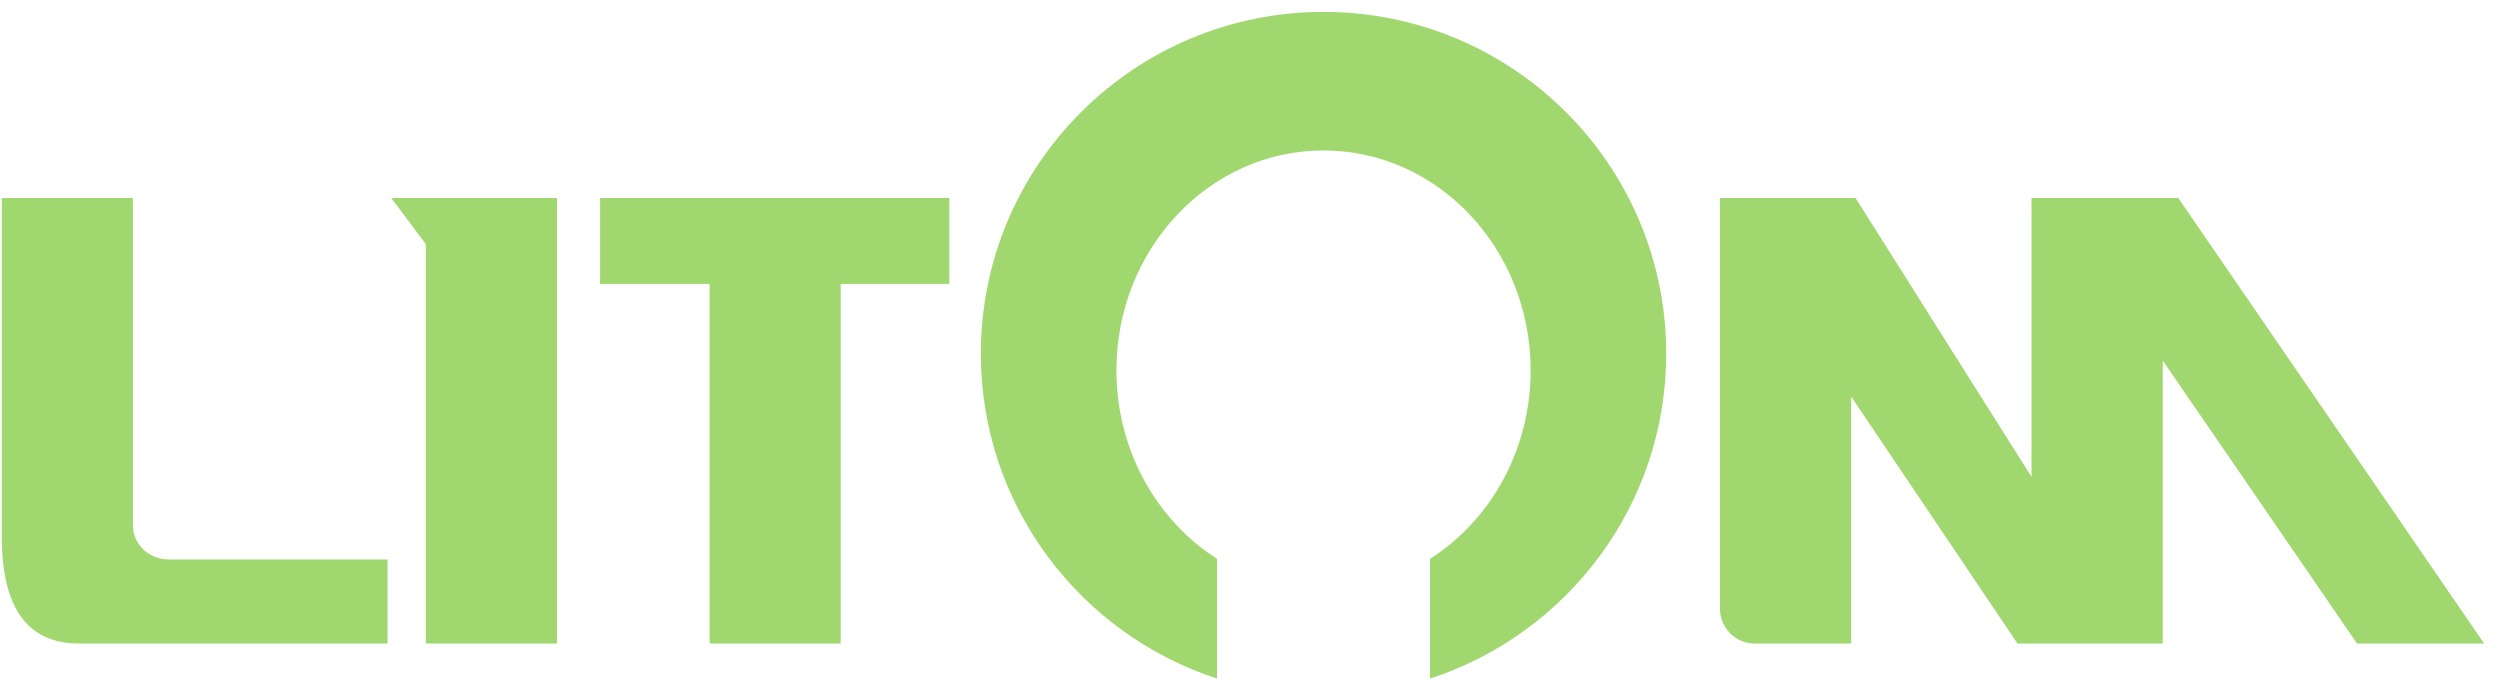
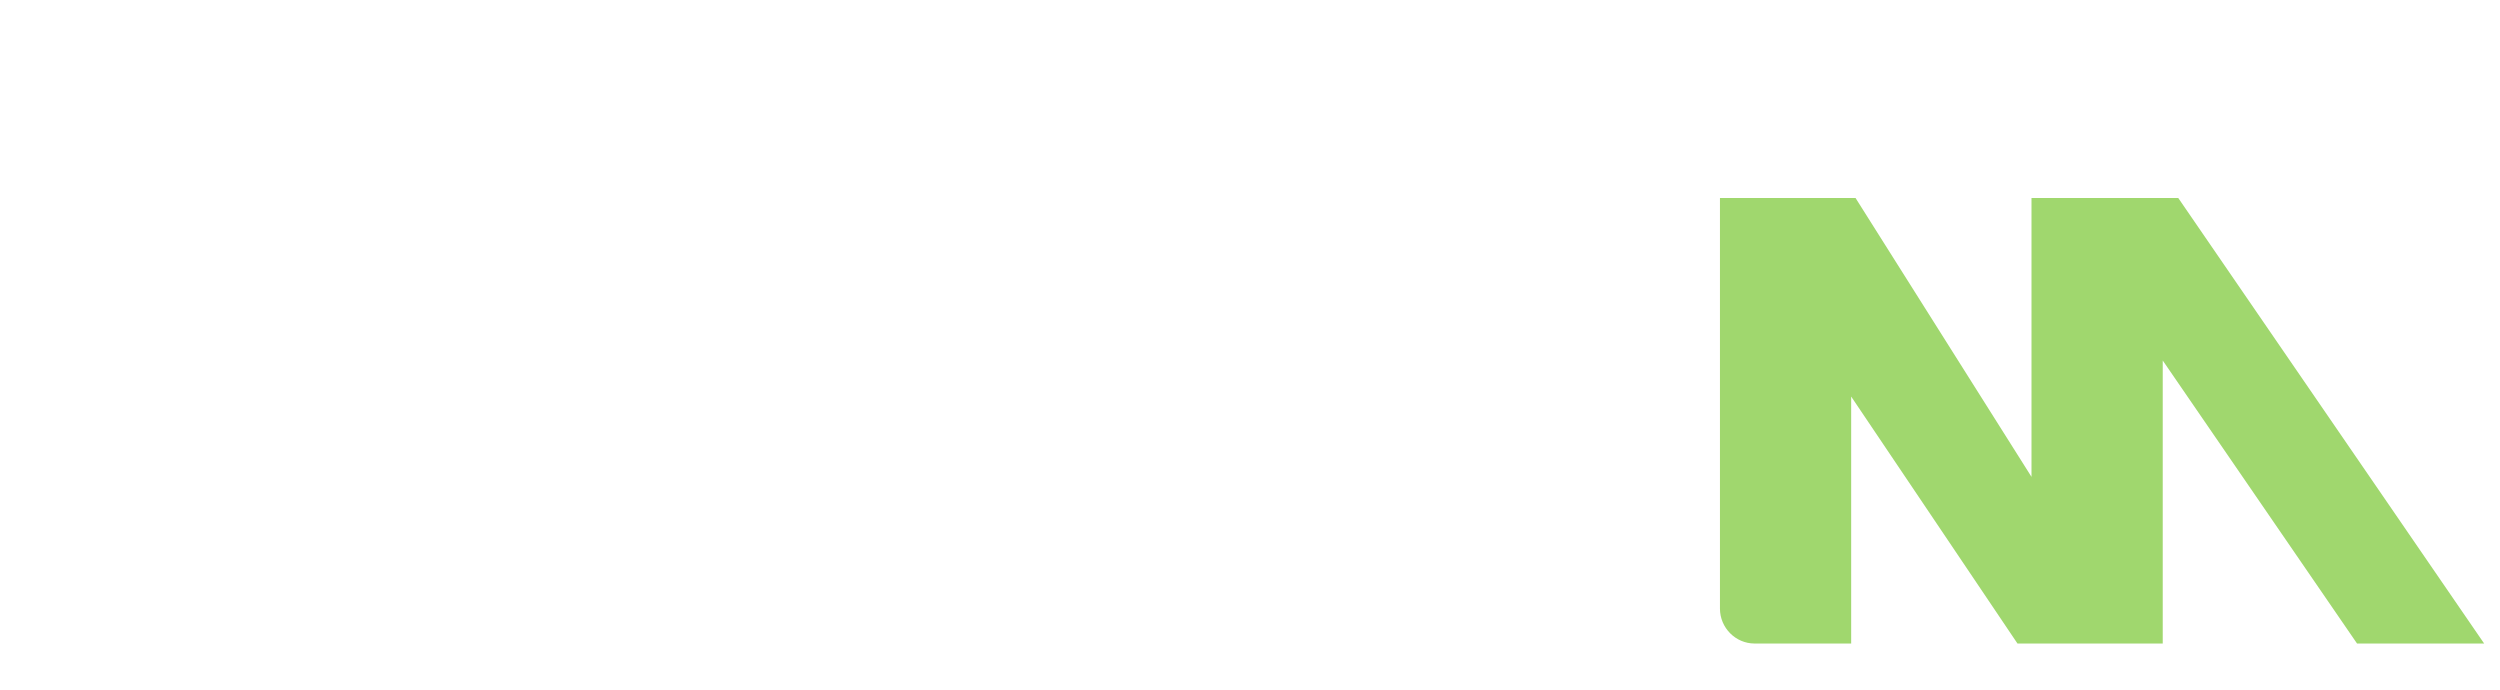
<svg xmlns="http://www.w3.org/2000/svg" width="105" height="29" viewBox="0 0 105 29" fill="none">
-   <path fill-rule="evenodd" clip-rule="evenodd" d="M23.394 27.028H17.889V10.258L16.434 8.316H23.394V27.028Z" fill="#A0D76E" />
  <path fill-rule="evenodd" clip-rule="evenodd" d="M90.835 27.028H84.734L77.749 16.655V27.028H73.694C72.894 27.028 72.238 26.368 72.238 25.561V8.316H77.933L85.323 20.028V8.316H91.487L104.334 27.028H98.996L90.835 15.141V27.028Z" fill="#A0D76E" />
-   <path fill-rule="evenodd" clip-rule="evenodd" d="M39.87 11.924H35.308V27.028H29.804V11.924H25.203V8.316H39.87V11.924Z" fill="#A0D76E" />
-   <path fill-rule="evenodd" clip-rule="evenodd" d="M3.321 27.028C1.413 27.028 0.076 25.865 0.076 22.549V8.316H5.582V22.031C5.582 22.869 6.227 23.463 7.037 23.497H16.277V27.028H3.321Z" fill="#A0D76E" />
-   <path fill-rule="evenodd" clip-rule="evenodd" d="M55.588 0.5C63.537 0.5 69.981 6.926 69.981 14.854C69.981 21.223 65.82 26.624 60.062 28.5V23.472C62.593 21.857 64.287 18.915 64.287 15.553C64.287 10.453 60.392 6.319 55.588 6.319C50.784 6.319 46.89 10.453 46.89 15.553C46.89 18.915 48.584 21.857 51.115 23.472V28.5C45.356 26.624 41.196 21.224 41.196 14.854C41.196 6.926 47.639 0.5 55.588 0.5Z" fill="#A0D76E" />
</svg>